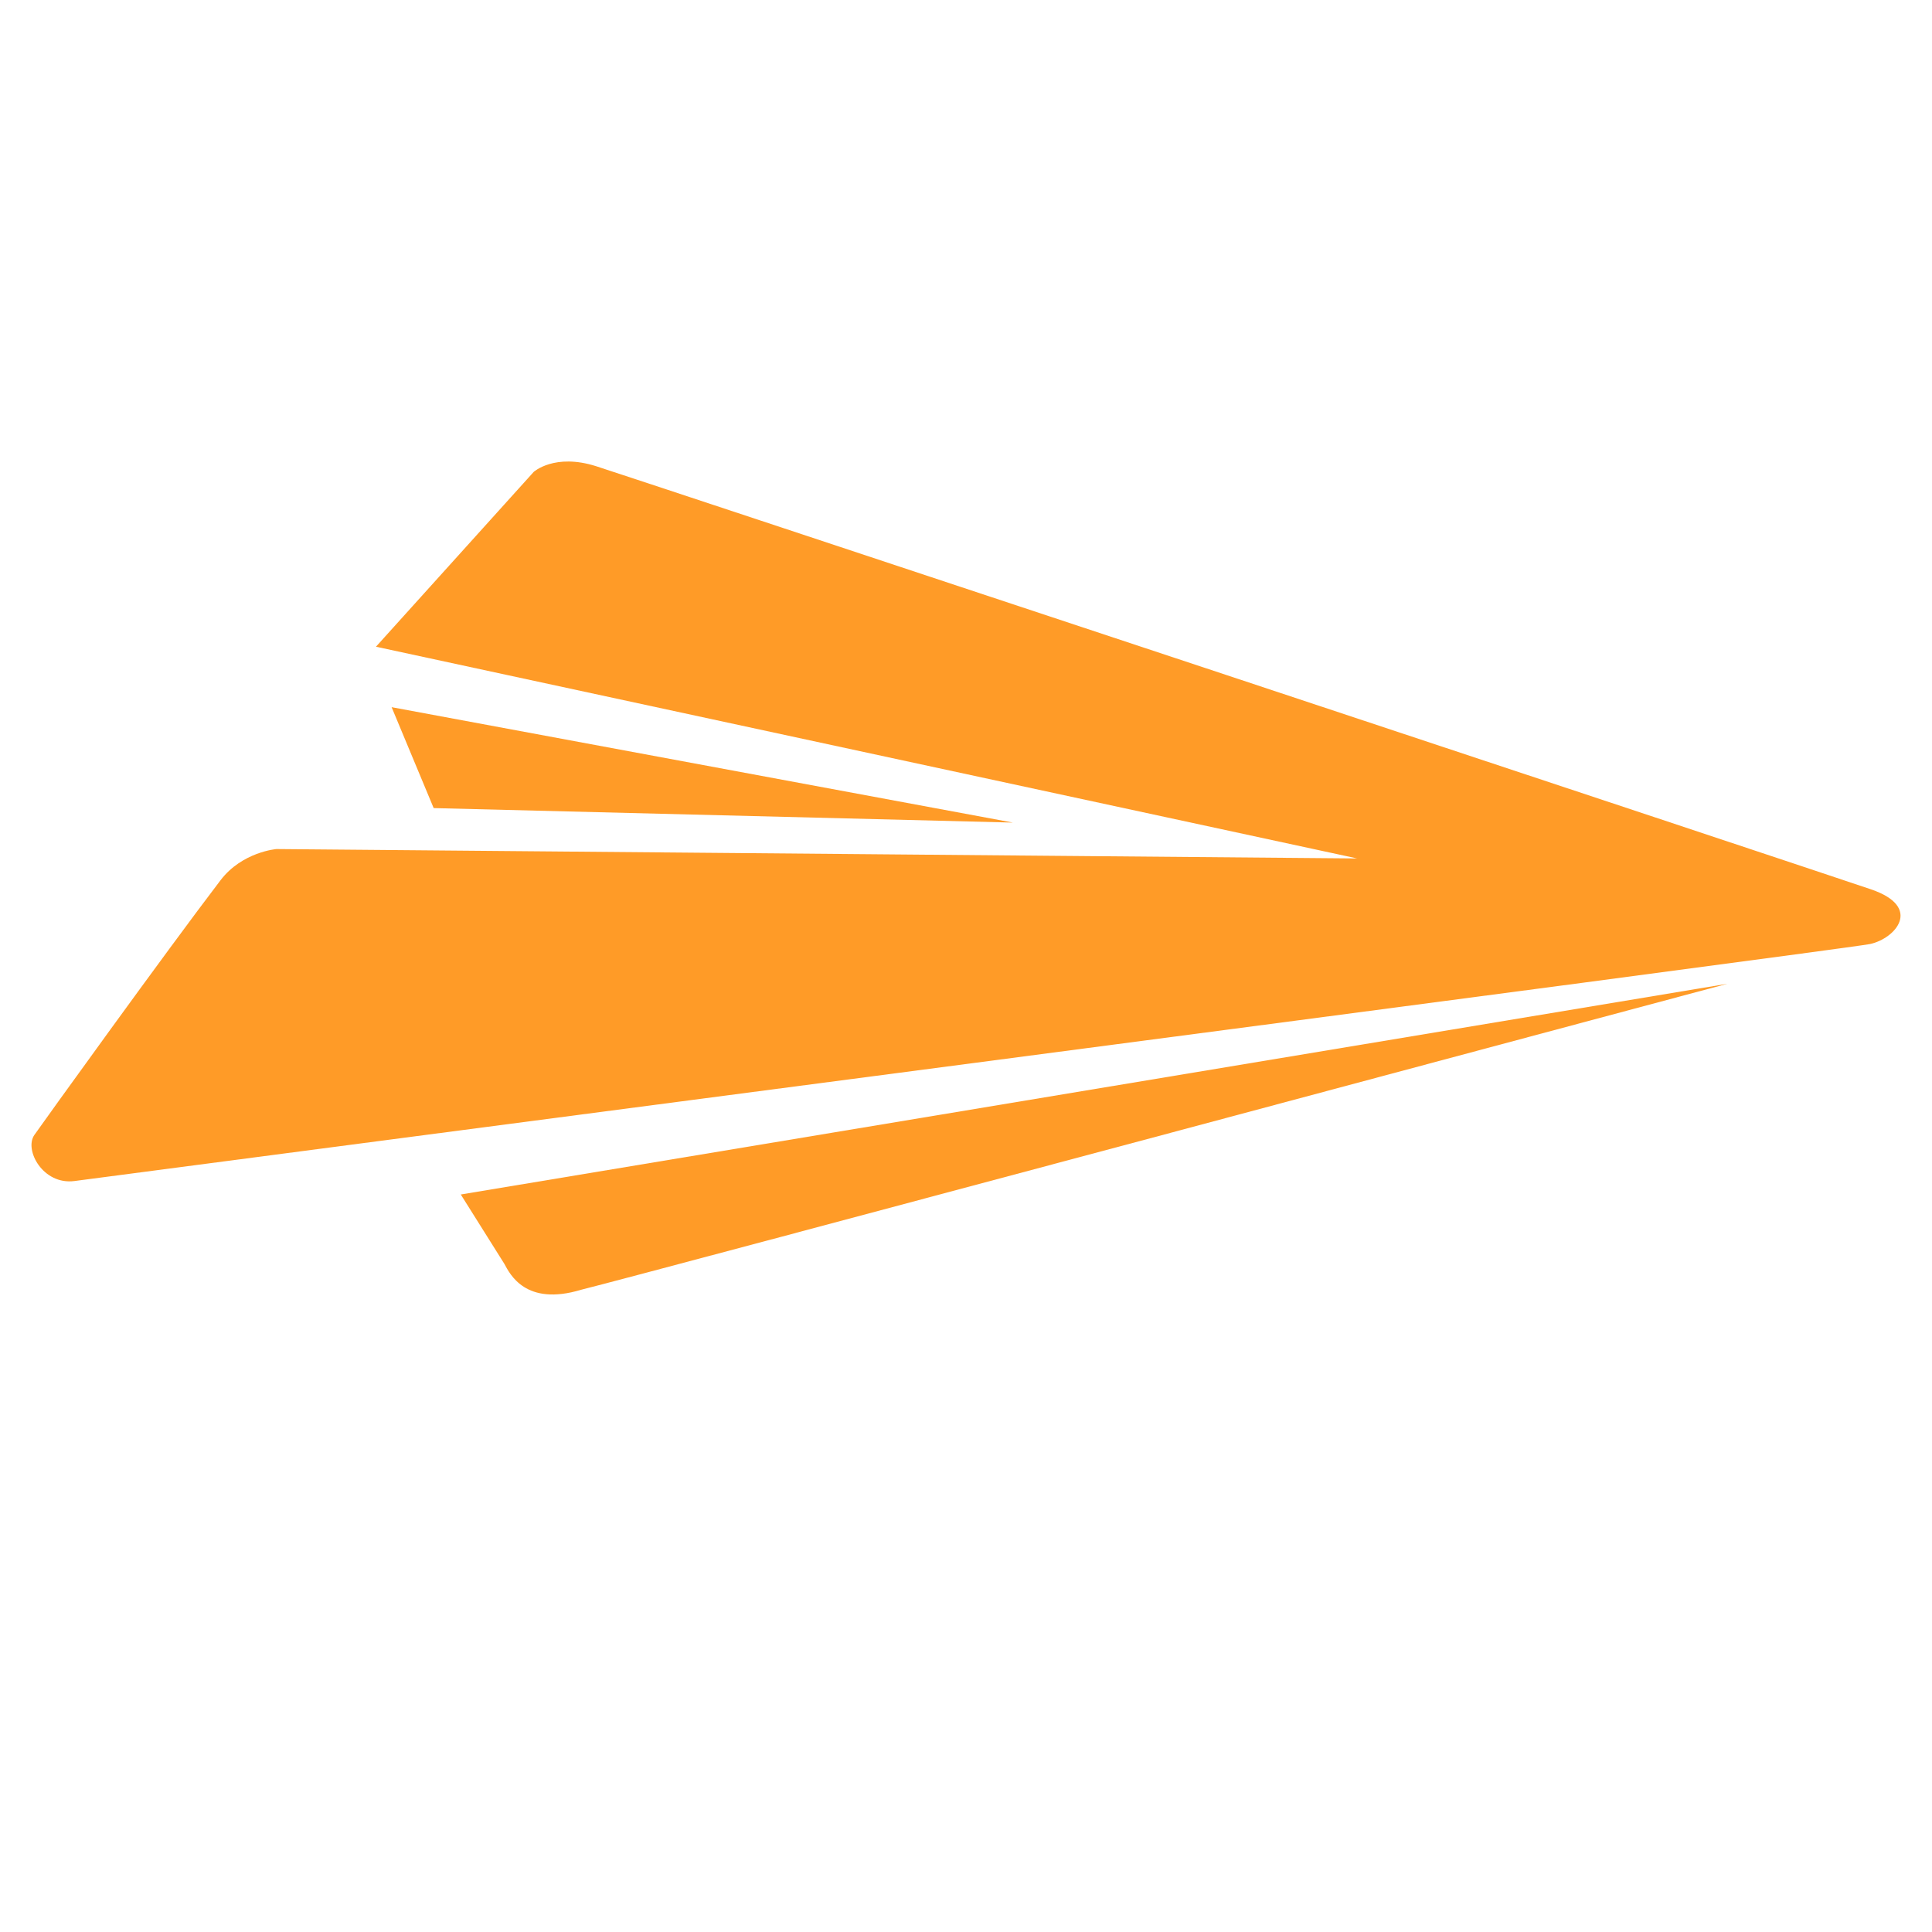
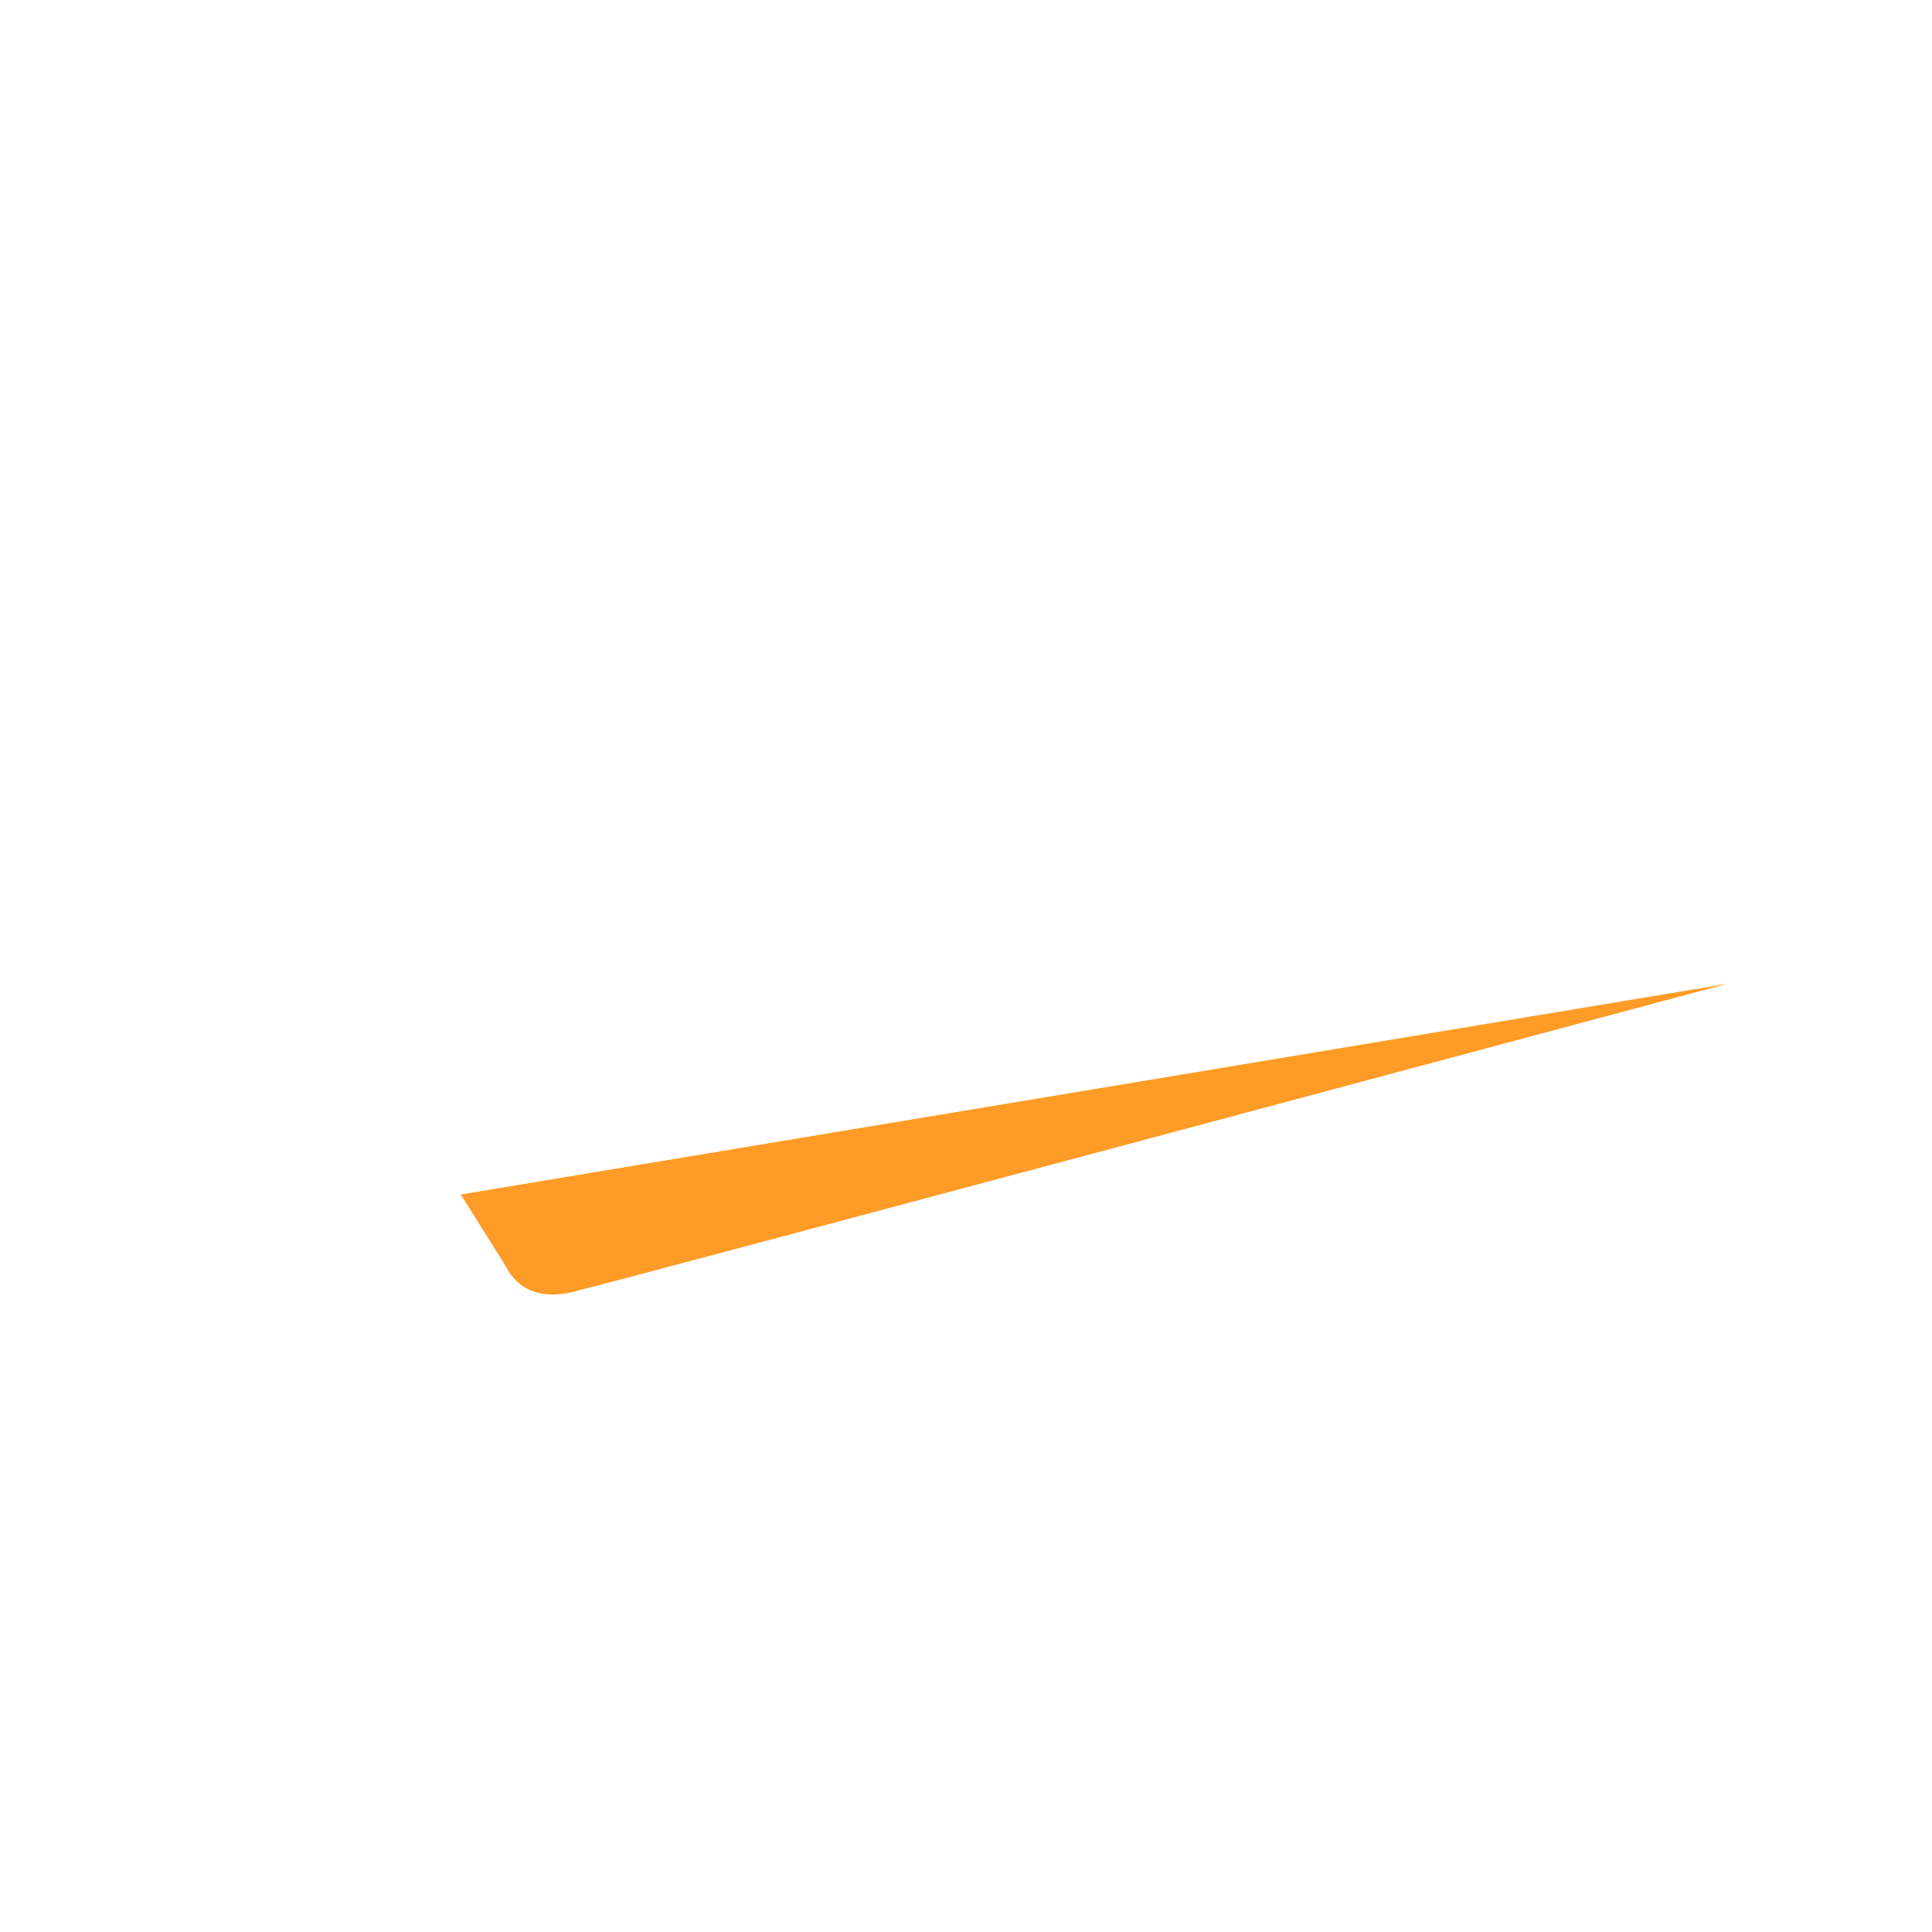
<svg xmlns="http://www.w3.org/2000/svg" version="1.1" id="Capa_1" x="0px" y="0px" width="30px" height="30px" viewBox="15 15 30 30" enable-background="new 15 15 30 30" xml:space="preserve">
  <g>
    <g>
-       <path fill="#FF9B27" d="M19.293,28.184l16.781,0.146l-15.236-3.288l2.449-2.714c0,0,0.323-0.295,0.972-0.088    c0.539,0.172,18.986,6.293,19.795,6.57c0.809,0.276,0.377,0.765-0.017,0.849c-0.396,0.083-27.455,3.621-27.881,3.68    c-0.489,0.064-0.785-0.484-0.622-0.716c0.129-0.186,2.049-2.853,2.89-3.954C18.76,28.227,19.293,28.184,19.293,28.184" />
      <path fill="#FF9B27" d="M24.025,35.027c0.732-0.178,17.798-4.751,17.798-4.751l-19.668,3.272l0.676,1.076    C22.917,34.781,23.159,35.289,24.025,35.027" />
    </g>
-     <polygon fill="#FF9B27" points="21.081,25.981 21.734,27.548 30.728,27.773  " />
  </g>
</svg>